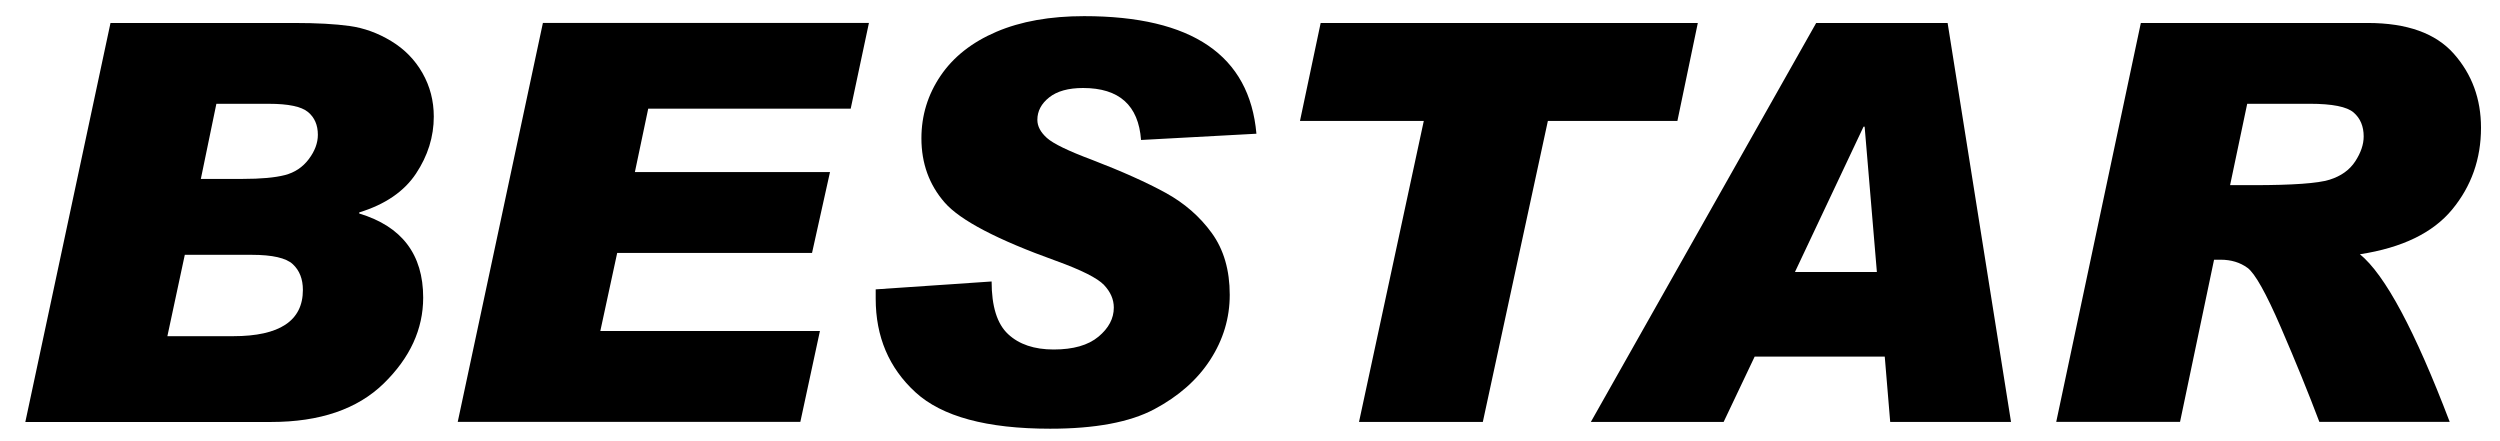
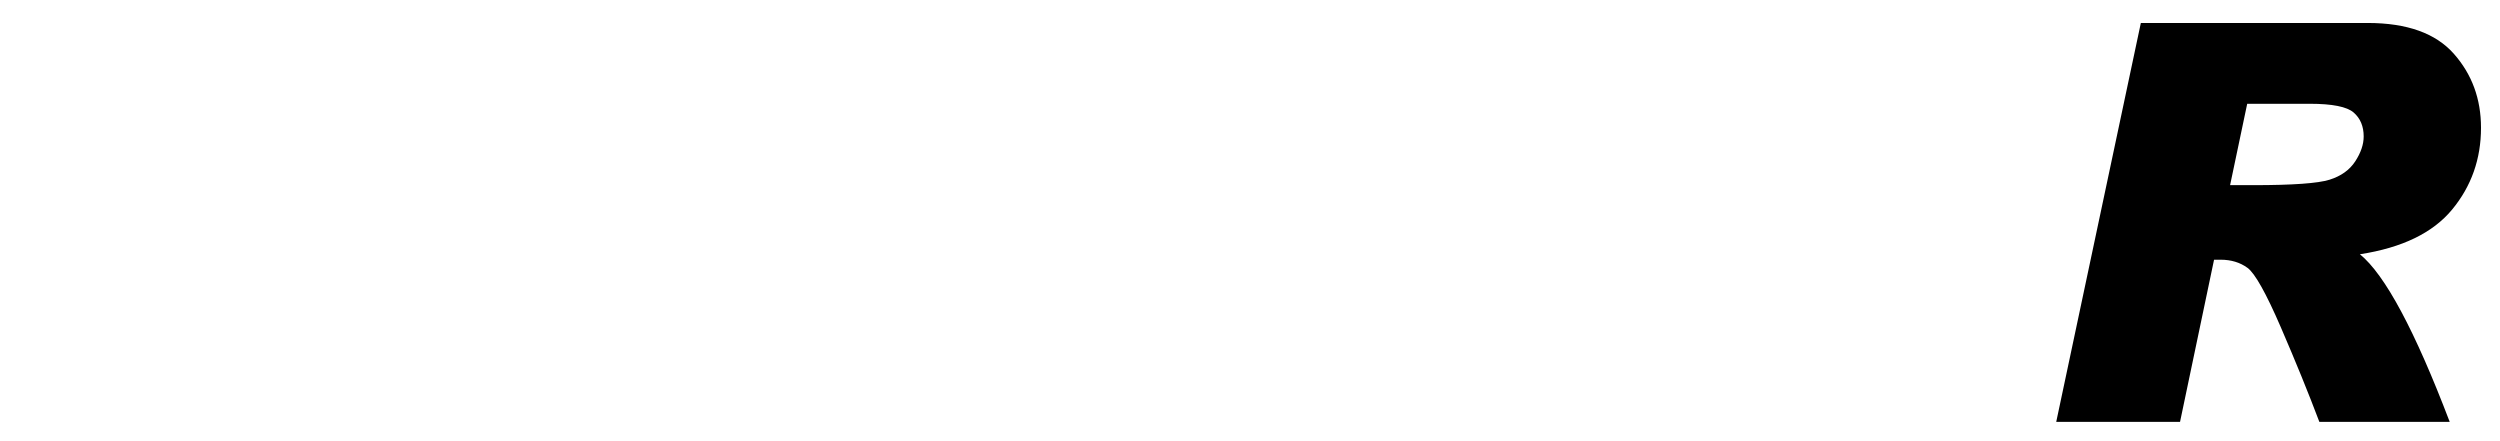
<svg xmlns="http://www.w3.org/2000/svg" version="1.1" id="Layer_1" x="0px" y="0px" viewBox="0 0 1299.14 229.21" style="enable-background:new 0 0 1299.14 229.21;" xml:space="preserve">
  <g>
-     <path d="M57.42,11.94h95.59c11.6,0,21.14,0.52,28.64,1.56c7.49,1.04,14.71,3.65,21.64,7.85c6.93,4.2,12.35,9.74,16.26,16.62   c3.91,6.88,5.87,14.42,5.87,22.63c0,10.46-3.09,20.34-9.26,29.63c-6.18,9.29-16,16-29.48,20.15v0.57   c22.15,6.69,33.23,21.26,33.23,43.7c0,16.4-6.84,31.28-20.5,44.62c-13.67,13.34-33.19,20.01-58.54,20.01H13.16L57.42,11.94z    M86.98,174.7h34.22c24.13,0,36.2-8.01,36.2-24.04c0-5.66-1.75-10.11-5.23-13.36c-3.49-3.25-10.61-4.88-21.35-4.88H96.03   L86.98,174.7z M104.37,92.97h21.78c9.43,0,16.71-0.66,21.85-1.98c5.14-1.32,9.28-4.08,12.44-8.27c3.16-4.19,4.74-8.41,4.74-12.66   c0-5.09-1.72-9.05-5.16-11.88c-3.44-2.83-10.21-4.24-20.29-4.24h-27.29L104.37,92.97z" />
-     <path d="M451.54,11.94l-9.47,44.54H336.85l-6.93,32.95h101.39l-9.33,42H320.73l-8.77,40.58h114.12l-10.18,47.23H237.86   l44.26-207.31H451.54z" />
-     <path d="M652.91,69.49l-59.96,3.25c-1.32-18.01-11.36-27.01-30.12-27.01c-7.64,0-13.5,1.63-17.61,4.88   c-4.1,3.25-6.15,7.14-6.15,11.67c0,3.3,1.65,6.43,4.95,9.4c3.3,2.97,11.12,6.77,23.47,11.38c15.65,6.03,28.38,11.74,38.18,17.11   c9.8,5.37,17.82,12.35,24.04,20.93c6.22,8.58,9.33,19.28,9.33,32.1c0,12.07-3.37,23.31-10.11,33.73   c-6.74,10.42-16.45,19-29.13,25.74c-12.68,6.74-30.71,10.11-54.09,10.11c-32.9,0-56.24-6.31-70-18.95   c-13.77-12.63-20.65-28.85-20.65-48.65v-4.81l60.24-4.1c0,12.92,2.85,22.04,8.56,27.36c5.7,5.33,13.6,7.99,23.69,7.99   c10.18,0,17.94-2.21,23.26-6.65c5.33-4.43,7.99-9.47,7.99-15.13c0-4.24-1.7-8.15-5.09-11.74c-3.39-3.58-11.74-7.78-25.03-12.59   c-30.45-10.94-49.71-21.02-57.77-30.26c-8.06-9.24-12.09-20.36-12.09-33.37c0-11.88,3.32-22.72,9.97-32.52   c6.65-9.8,16.31-17.42,28.99-22.84c12.68-5.42,27.88-8.13,45.6-8.13C619.49,8.4,649.32,28.77,652.91,69.49z" />
-     <path d="M882.28,11.94l-10.61,50.91h-67.31l-33.8,156.4h-64.34l33.66-156.4h-64.34l10.75-50.91H882.28z" />
-     <path d="M1045.04,219.25h-62.79l-2.83-33.94h-67.6l-16.12,33.94H826.7L943.79,11.94h68.3L1045.04,219.25z M975.33,141.33   l-6.36-75.51h-0.57l-35.64,75.51H975.33z" />
    <path d="M1112.5,11.94h117.94c20.36,0,35.26,5.33,44.69,15.98c9.43,10.65,14.14,23.47,14.14,38.46c0,16.22-5,30.38-14.99,42.49   c-9.99,12.12-25.97,19.87-47.94,23.26c13.01,10.56,28.57,39.59,46.67,87.11h-67.74c-5.66-14.99-12.33-31.37-20.01-49.14   c-7.68-17.77-13.46-28.07-17.32-30.9c-3.87-2.83-8.53-4.24-14-4.24h-3.39l-17.68,84.28h-64.34L1112.5,11.94z M1158.88,96.22h12.16   c20.36,0,33.54-0.94,39.52-2.83c5.99-1.88,10.44-5.07,13.36-9.55c2.92-4.48,4.38-8.79,4.38-12.94c0-5.28-1.75-9.43-5.23-12.44   c-3.49-3.02-11.08-4.53-22.77-4.53h-32.53L1158.88,96.22z" />
  </g>
</svg>